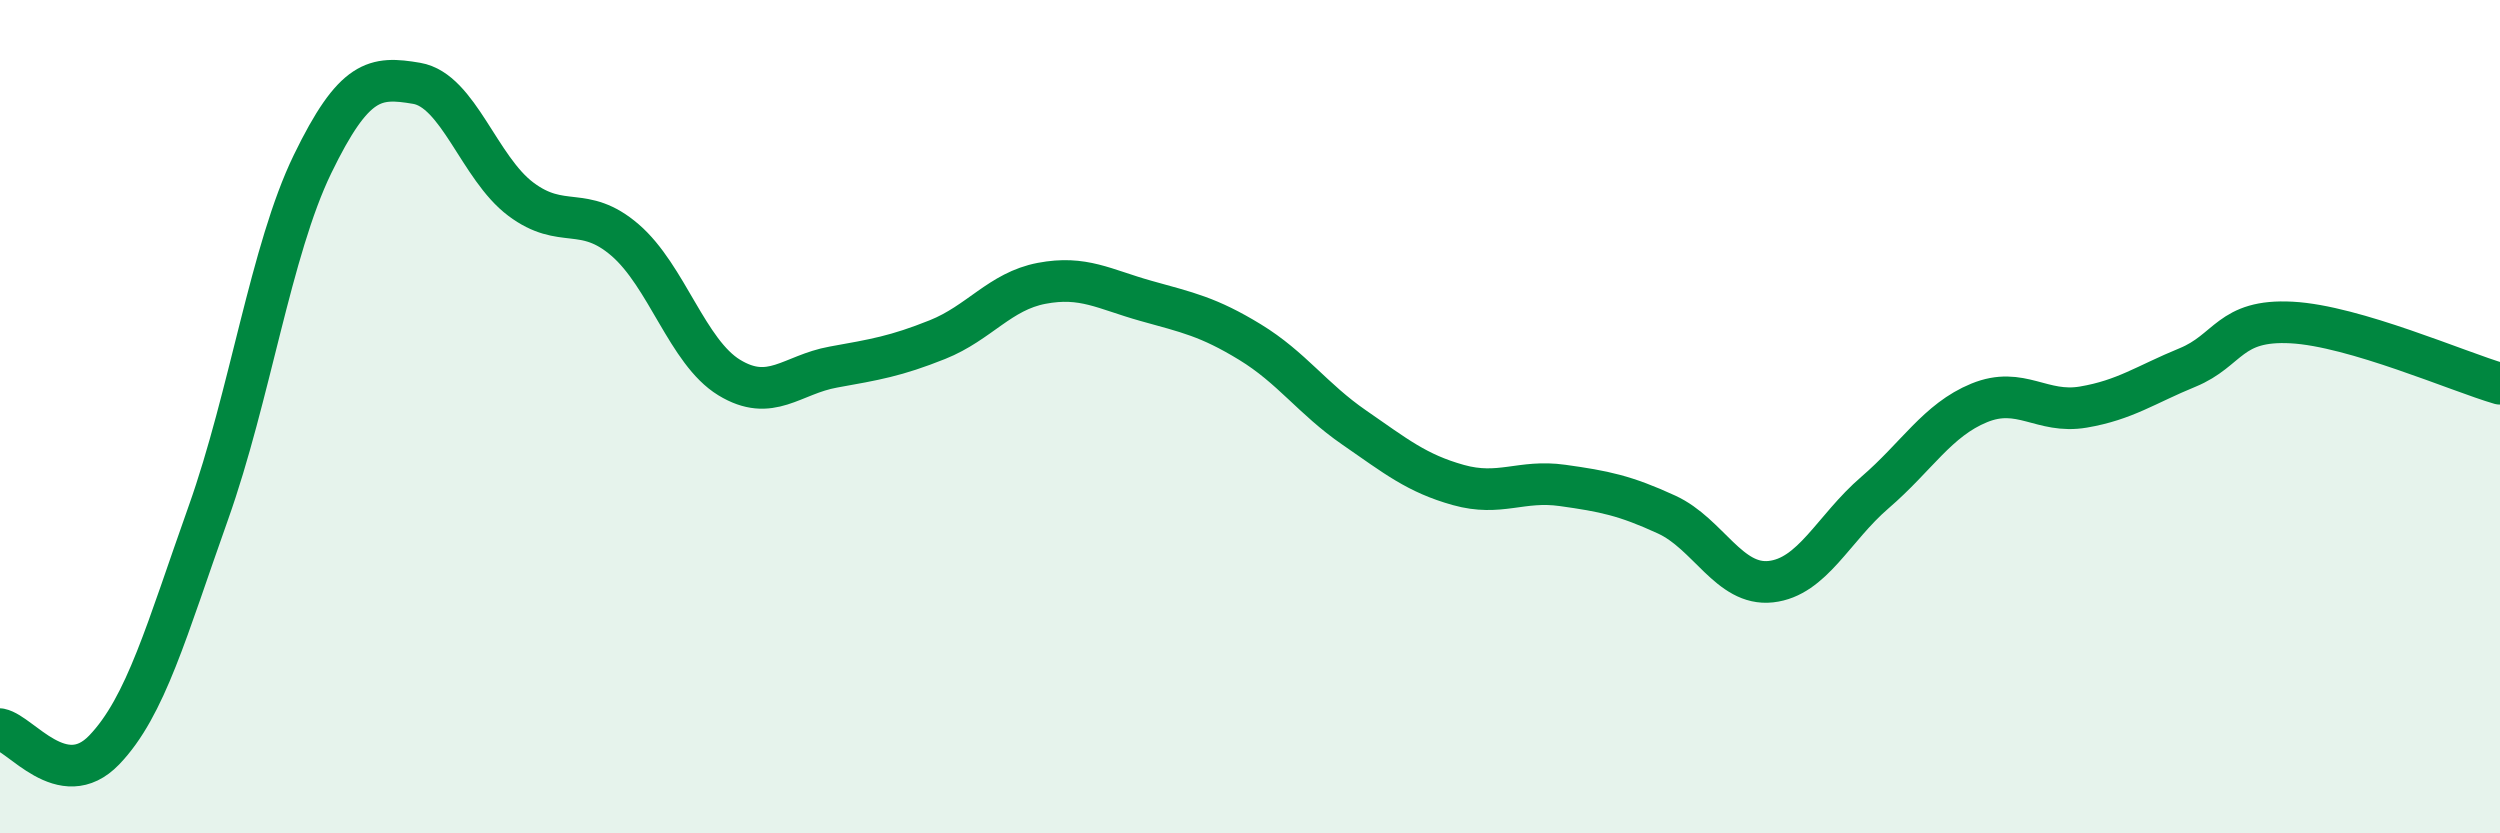
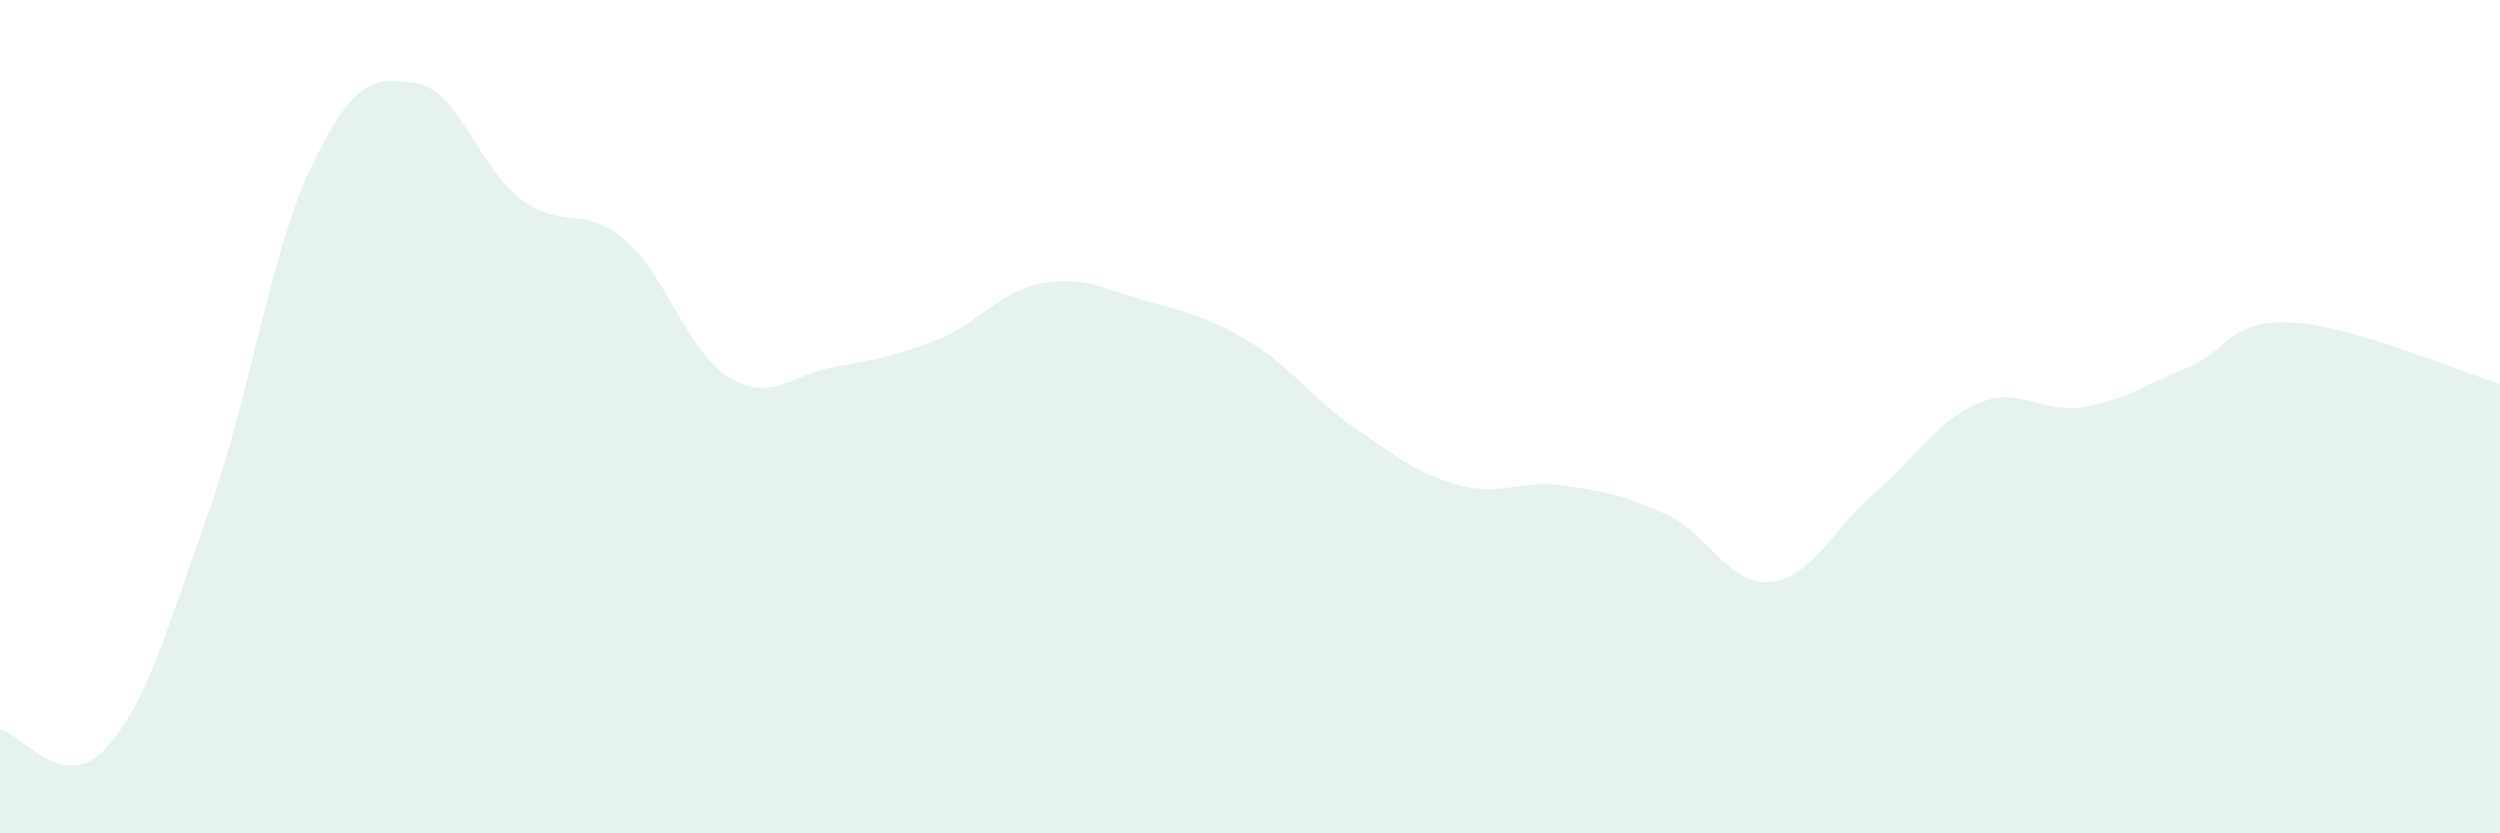
<svg xmlns="http://www.w3.org/2000/svg" width="60" height="20" viewBox="0 0 60 20">
  <path d="M 0,17.5 C 0.5,17.6 1.5,19.04 2.5,18 C 3.5,16.96 4,15.12 5,12.31 C 6,9.5 6.5,6 7.5,3.94 C 8.5,1.88 9,1.83 10,2 C 11,2.17 11.5,4.03 12.5,4.78 C 13.5,5.53 14,4.9 15,5.76 C 16,6.62 16.5,8.45 17.5,9.06 C 18.5,9.67 19,8.99 20,8.81 C 21,8.63 21.5,8.55 22.5,8.15 C 23.5,7.75 24,6.99 25,6.8 C 26,6.61 26.5,6.94 27.5,7.22 C 28.5,7.5 29,7.6 30,8.21 C 31,8.82 31.5,9.57 32.5,10.26 C 33.5,10.95 34,11.36 35,11.64 C 36,11.92 36.5,11.51 37.5,11.65 C 38.5,11.79 39,11.89 40,12.35 C 41,12.81 41.5,14.07 42.5,13.96 C 43.5,13.85 44,12.68 45,11.82 C 46,10.96 46.5,10.08 47.5,9.67 C 48.5,9.26 49,9.94 50,9.77 C 51,9.6 51.5,9.23 52.5,8.82 C 53.5,8.41 53.5,7.66 55,7.74 C 56.5,7.82 59,8.92 60,9.21L60 20L0 20Z" fill="#008740" opacity="0.1" stroke-linecap="round" stroke-linejoin="round" />
-   <path d="M 0,17.5 C 0.5,17.6 1.5,19.04 2.5,18 C 3.5,16.96 4,15.12 5,12.31 C 6,9.5 6.5,6 7.5,3.94 C 8.5,1.88 9,1.83 10,2 C 11,2.17 11.5,4.03 12.5,4.78 C 13.5,5.53 14,4.9 15,5.76 C 16,6.62 16.5,8.45 17.5,9.06 C 18.5,9.67 19,8.99 20,8.81 C 21,8.63 21.5,8.55 22.5,8.15 C 23.5,7.75 24,6.99 25,6.8 C 26,6.61 26.5,6.94 27.5,7.22 C 28.5,7.5 29,7.6 30,8.21 C 31,8.82 31.5,9.57 32.5,10.26 C 33.5,10.95 34,11.36 35,11.64 C 36,11.92 36.5,11.51 37.5,11.65 C 38.5,11.79 39,11.89 40,12.35 C 41,12.81 41.5,14.07 42.5,13.96 C 43.5,13.85 44,12.68 45,11.82 C 46,10.96 46.5,10.08 47.5,9.67 C 48.5,9.26 49,9.94 50,9.77 C 51,9.6 51.5,9.23 52.5,8.82 C 53.5,8.41 53.5,7.66 55,7.74 C 56.5,7.82 59,8.92 60,9.21" stroke="#008740" stroke-width="1" fill="none" stroke-linecap="round" stroke-linejoin="round" />
</svg>